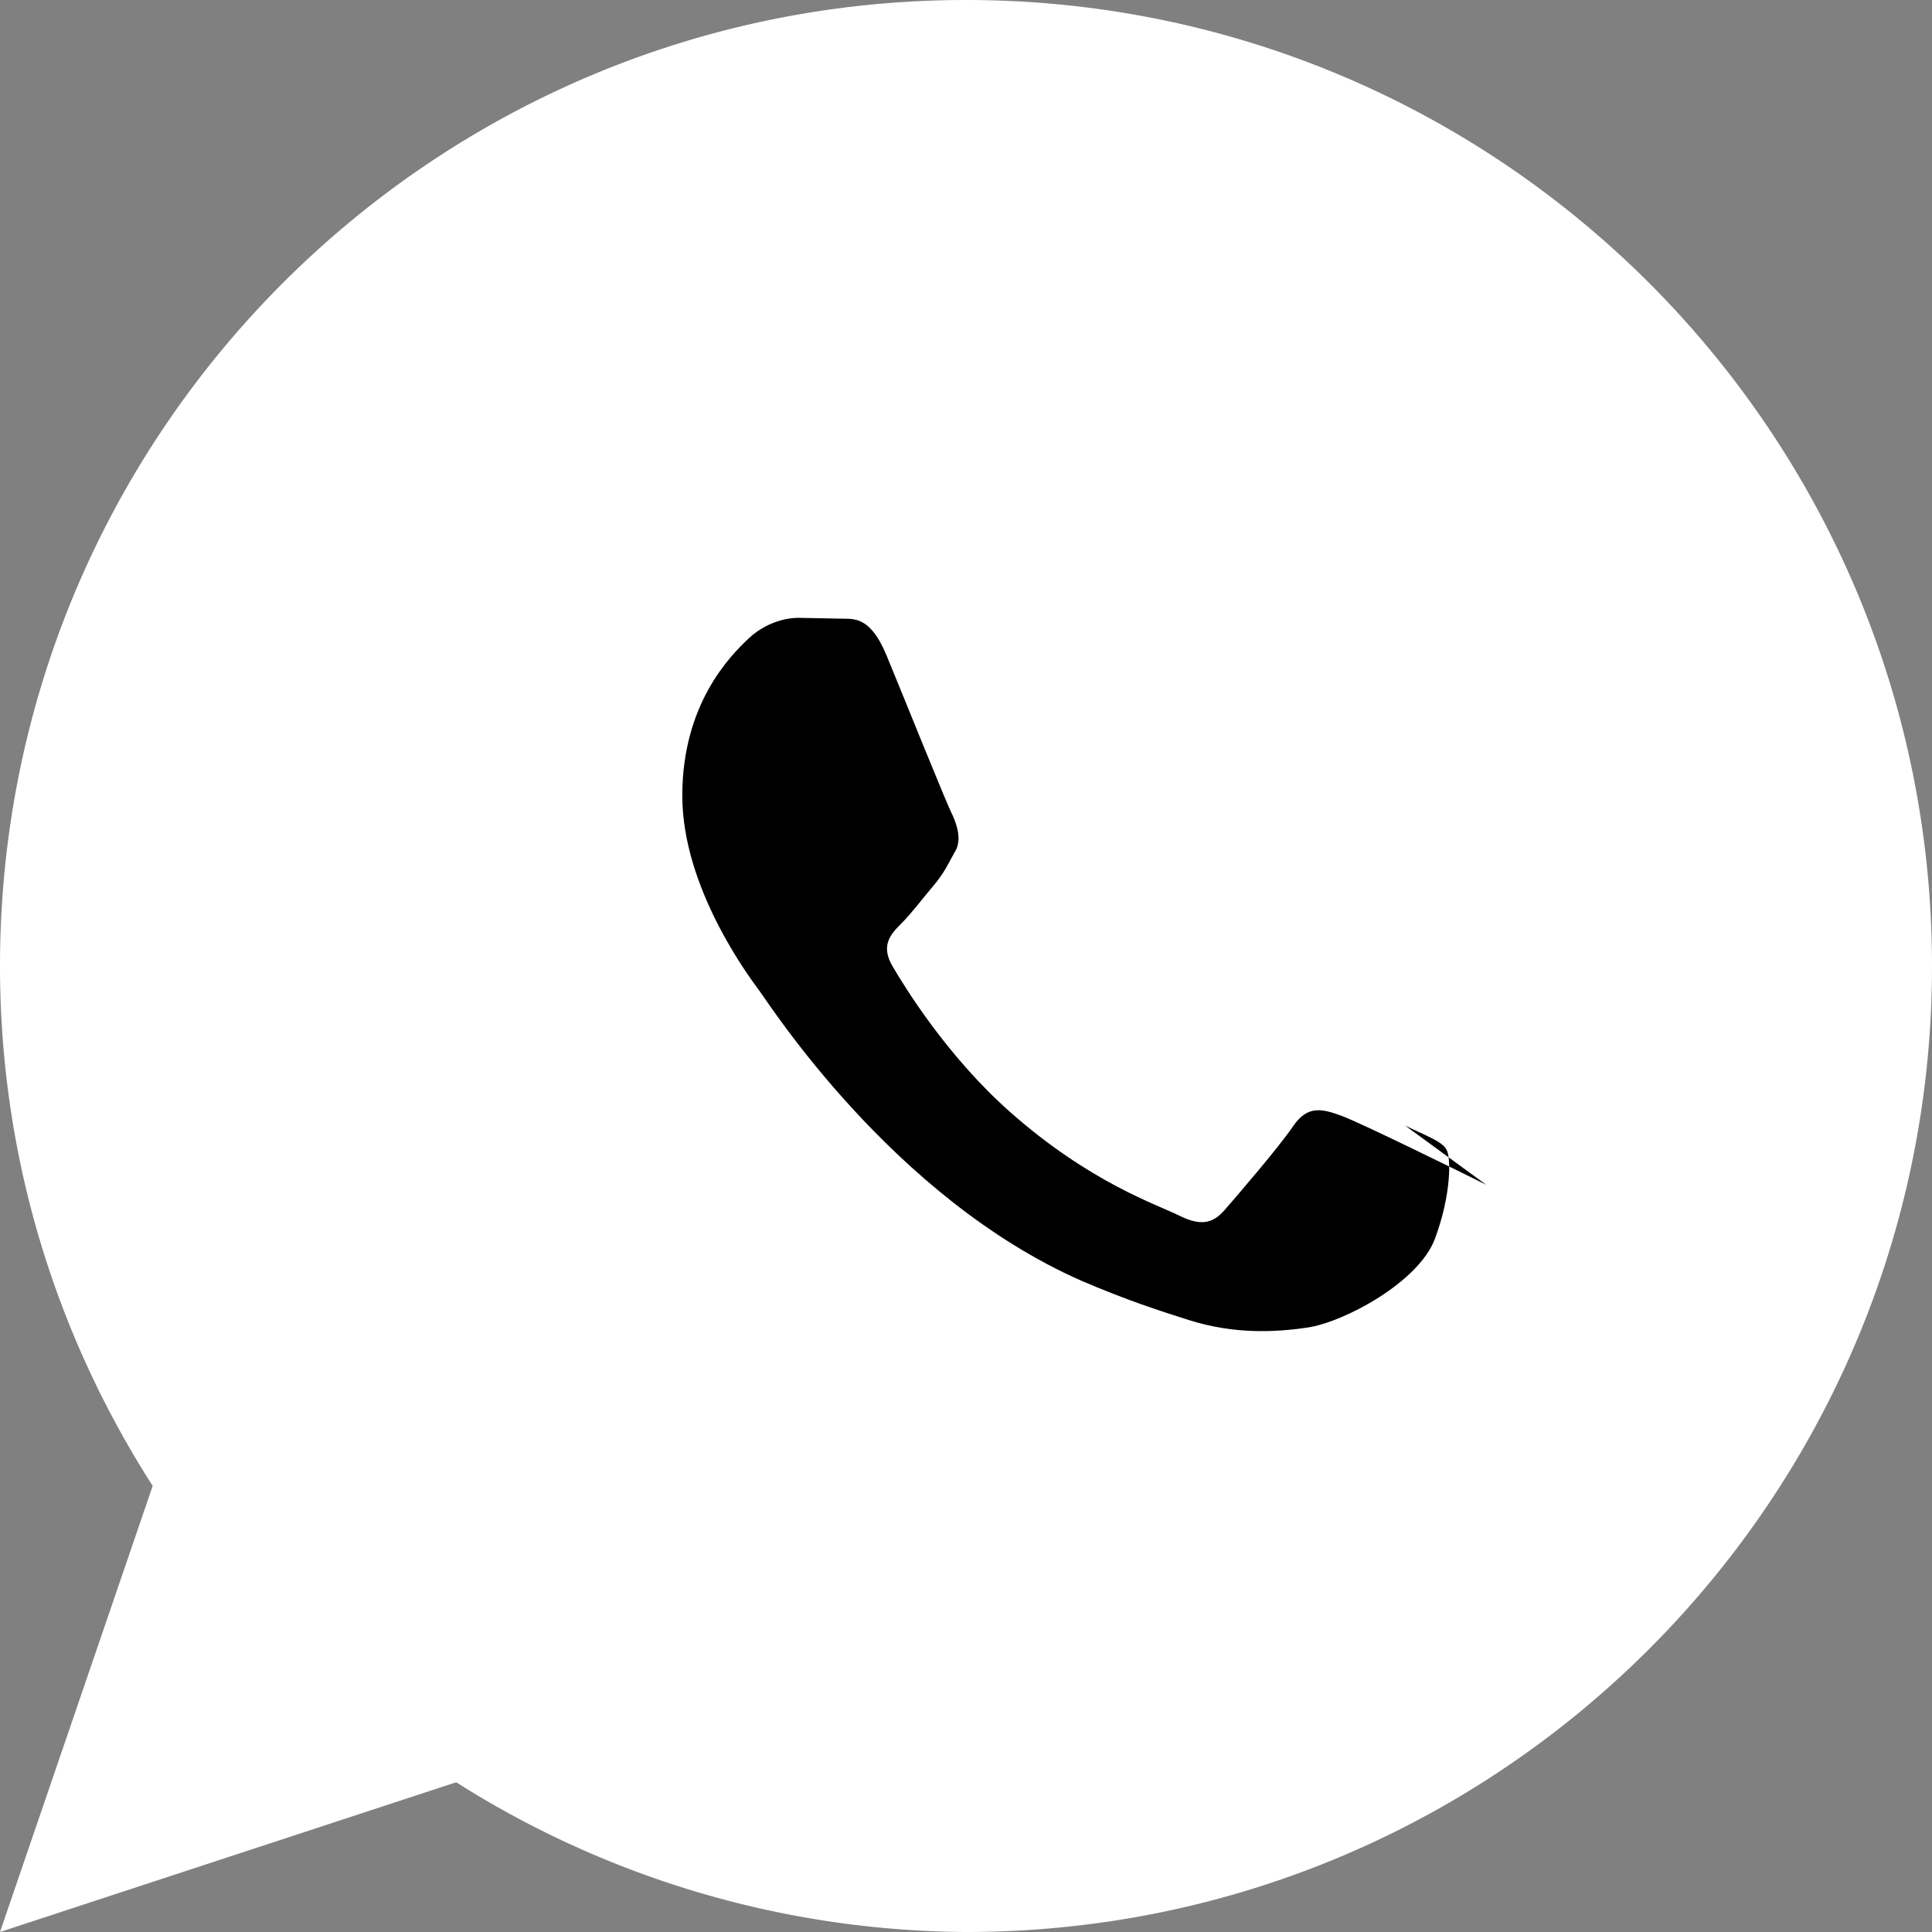
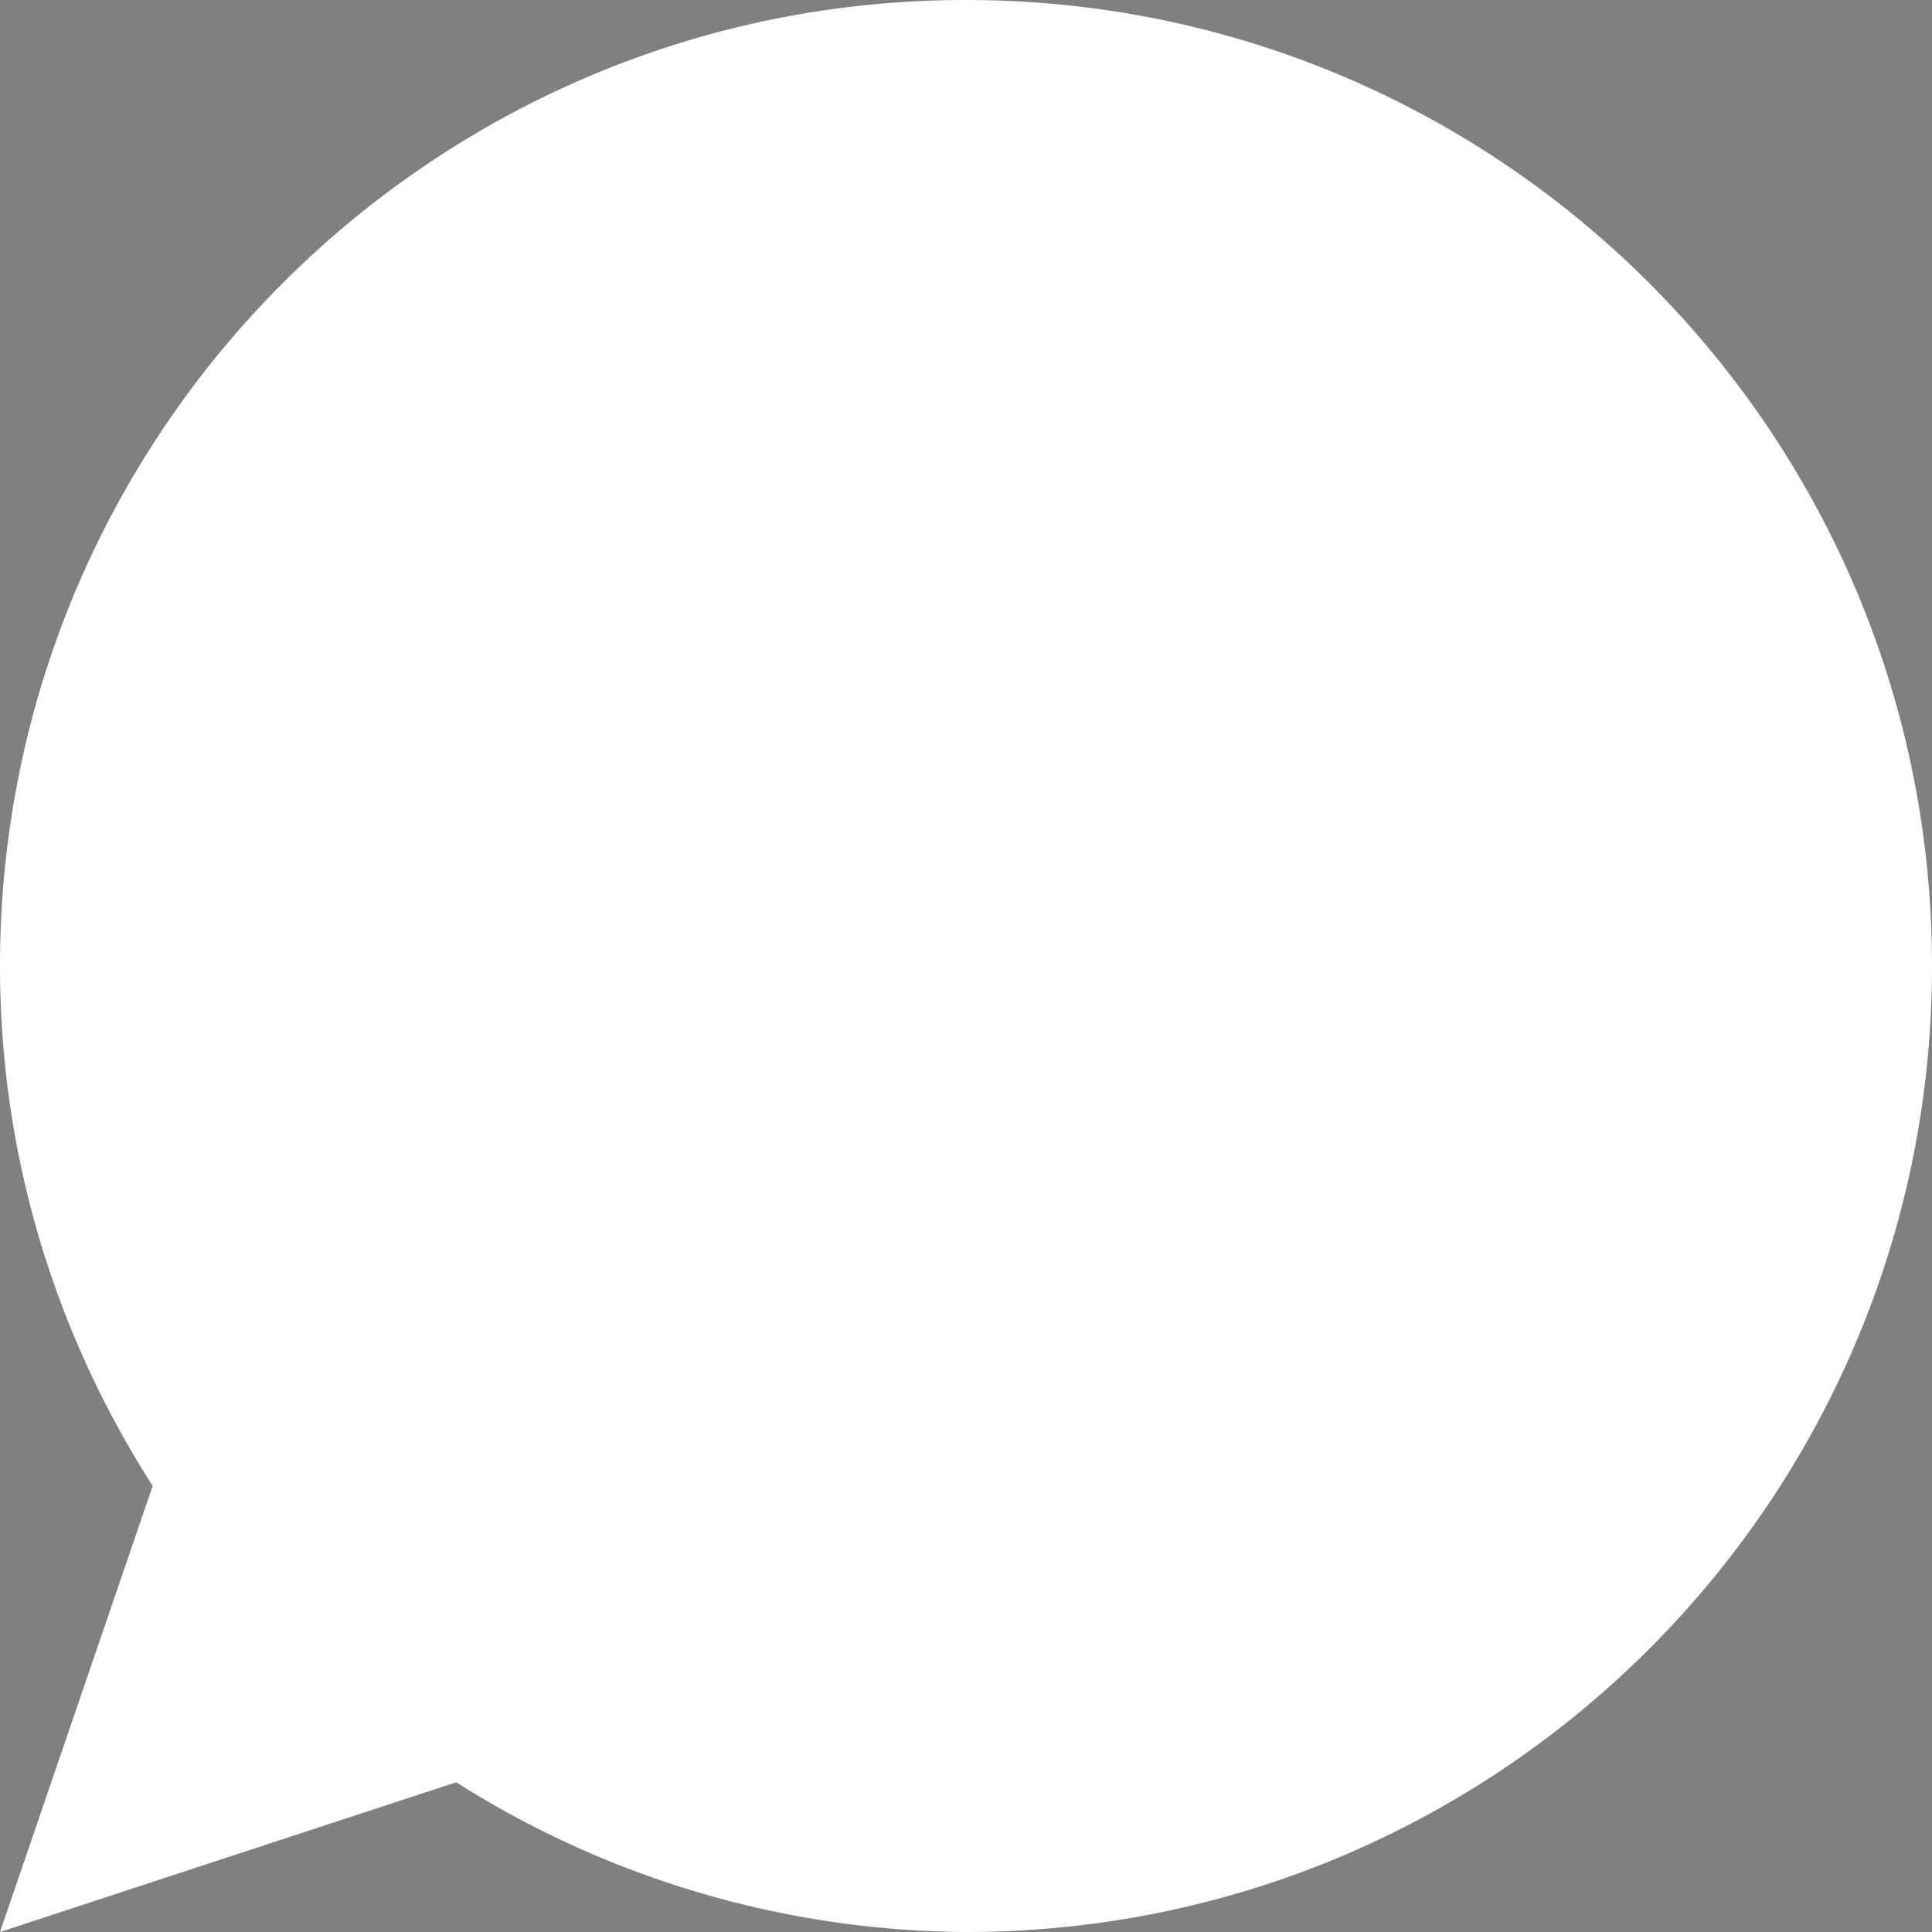
<svg xmlns="http://www.w3.org/2000/svg" viewBox="0 0 32 32" width="32" height="32">
  <rect x="0" y="0" width="32" height="32" fill="#808080" stroke="none" />
  <path fill="white" d="M16 0C7.163 0 0 7.163 0 16c0 3.163.926 6.112 2.529 8.611L0 32l7.556-2.48A15.94 15.94 0 0016 32c8.837 0 16-7.163 16-16S24.837 0 16 0z" />
-   <path fill="tramsparent" d="M24.617 19.624c-.349-.175-2.076-1.025-2.4-1.144-.325-.118-.562-.175-.8.175-.237.349-.922 1.144-1.13 1.383-.206.238-.412.268-.762.093-.349-.175-1.474-.541-2.805-1.722-1.036-.92-1.734-2.058-1.938-2.407-.205-.349-.022-.538.154-.713.158-.158.349-.412.524-.618.175-.206.237-.349.349-.55.118-.175.062-.413-.031-.618-.094-.174-.8-1.937-1.094-2.647-.287-.692-.575-.598-.8-.61l-.661-.013c-.206 0-.544.077-.831.349-.286.273-1.091 1.065-1.091 2.598 0 1.532 1.117 3.013 1.272 3.224.158.206 2.203 3.429 5.34 4.81.744.32 1.326.508 1.778.65.747.237 1.43.204 1.968.124.6-.089 1.846-.752 2.11-1.476.268-.724.268-1.342.187-1.476-.081-.135-.319-.216-.681-.392z" />
</svg>